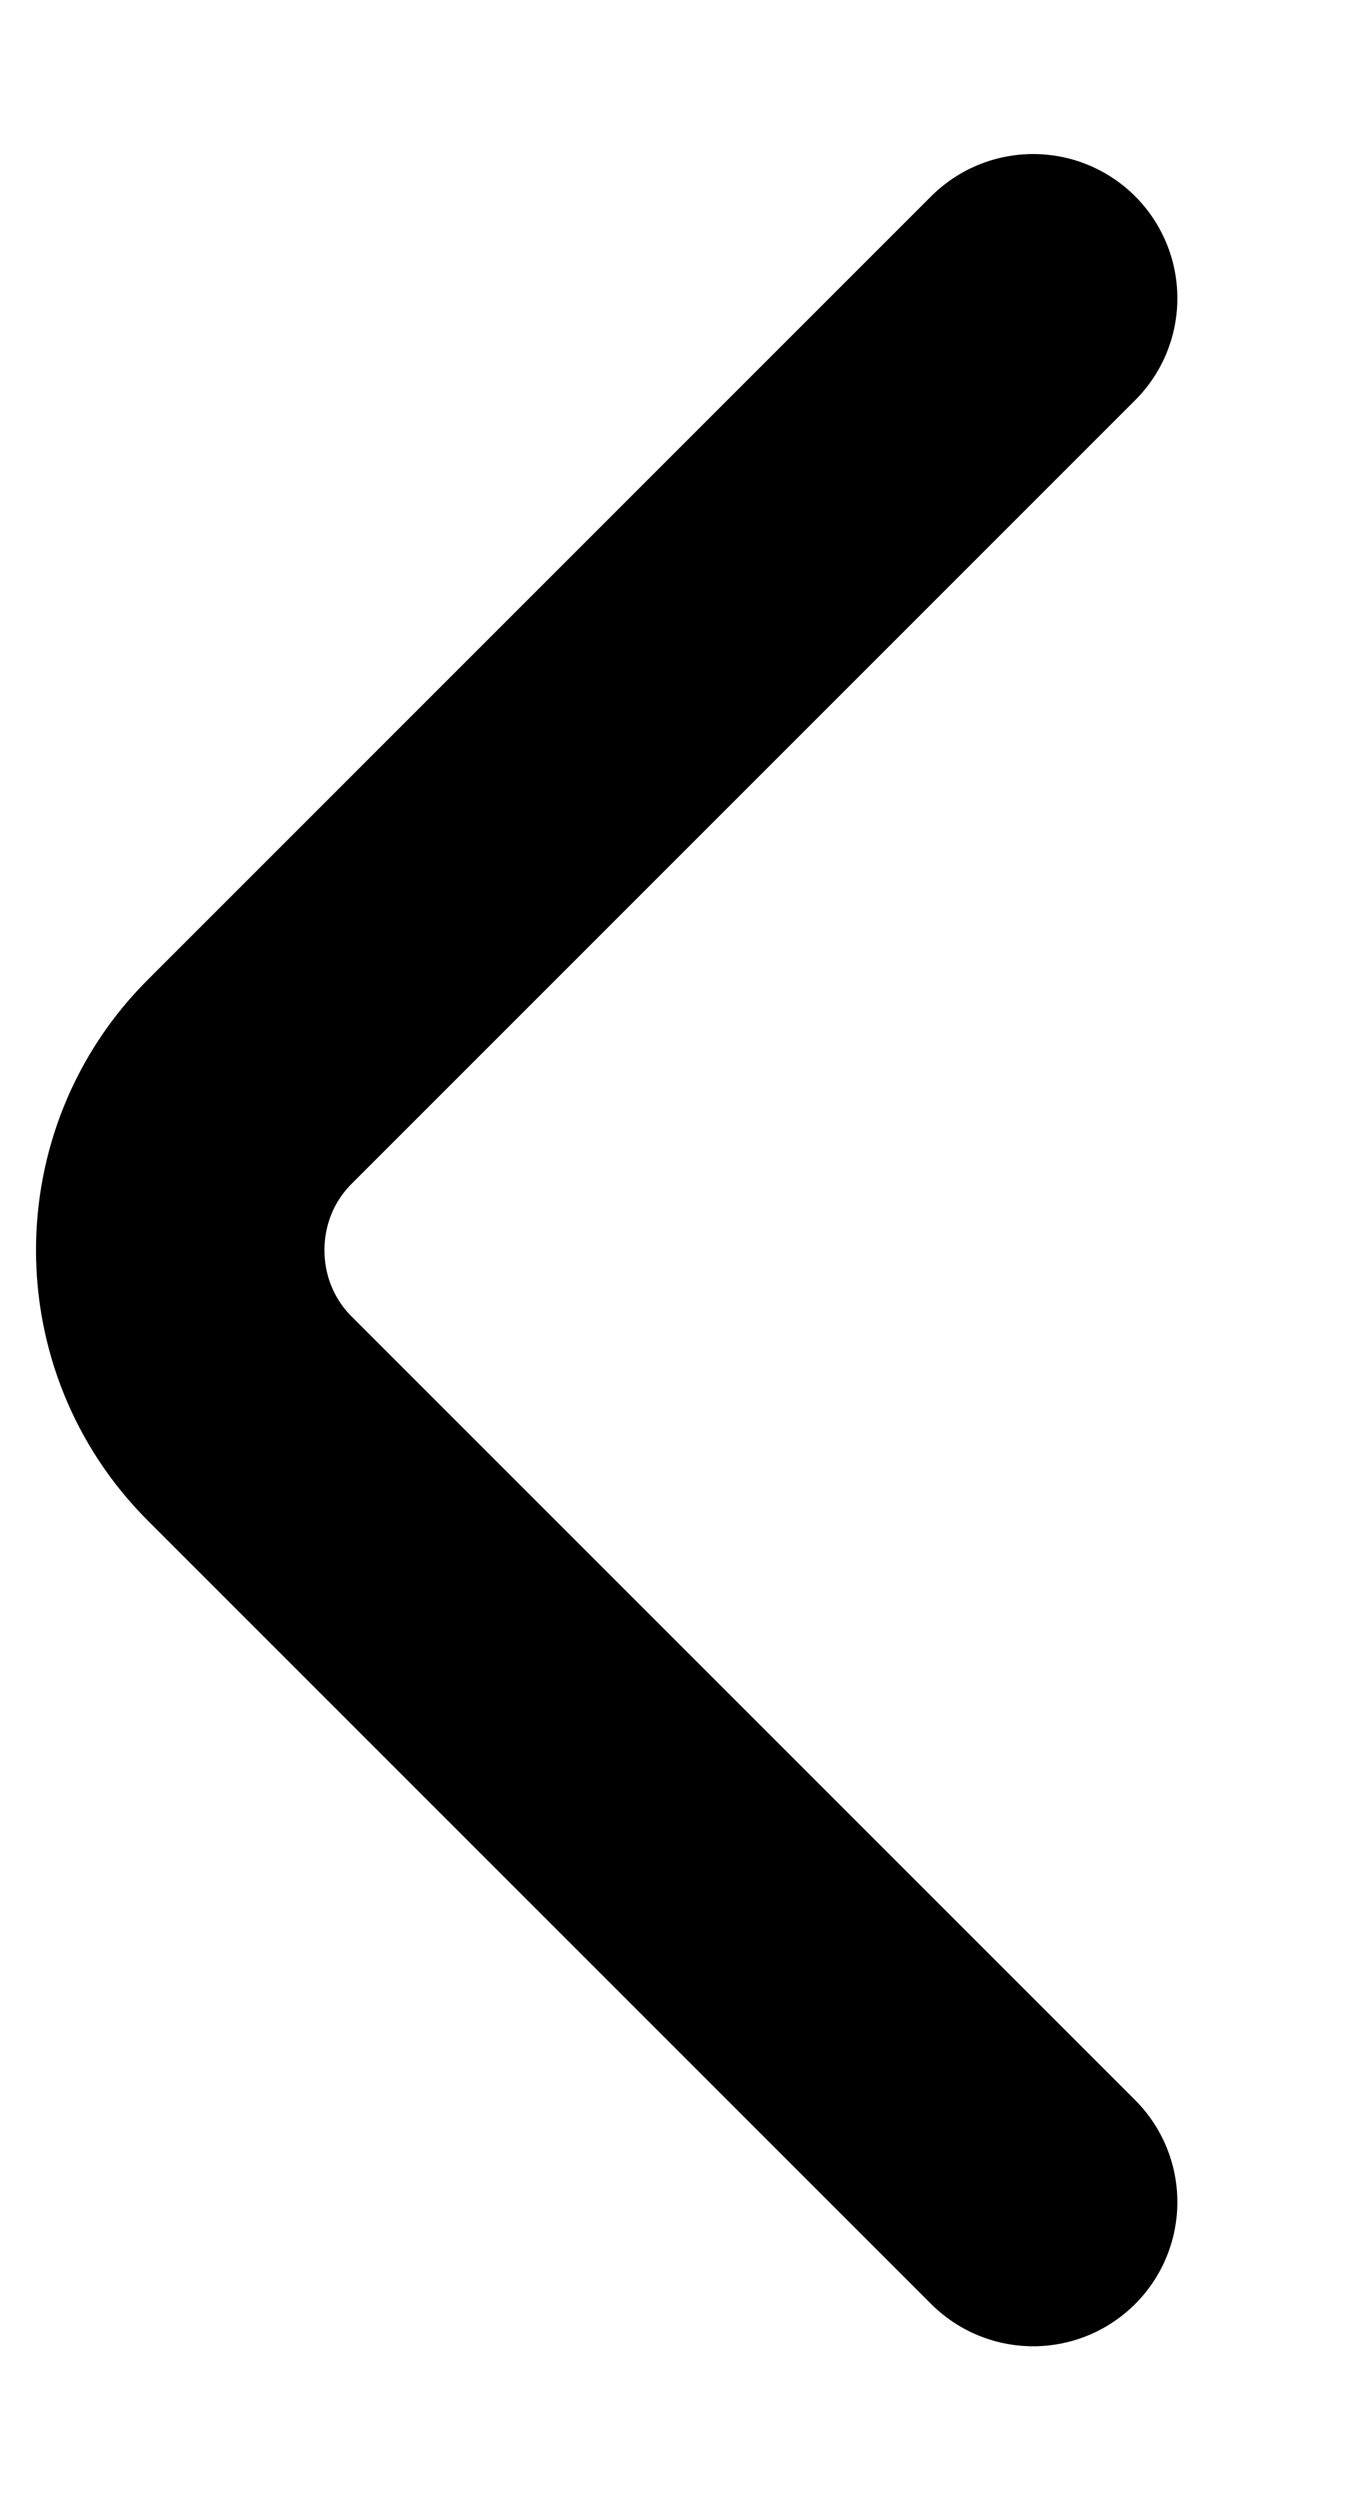
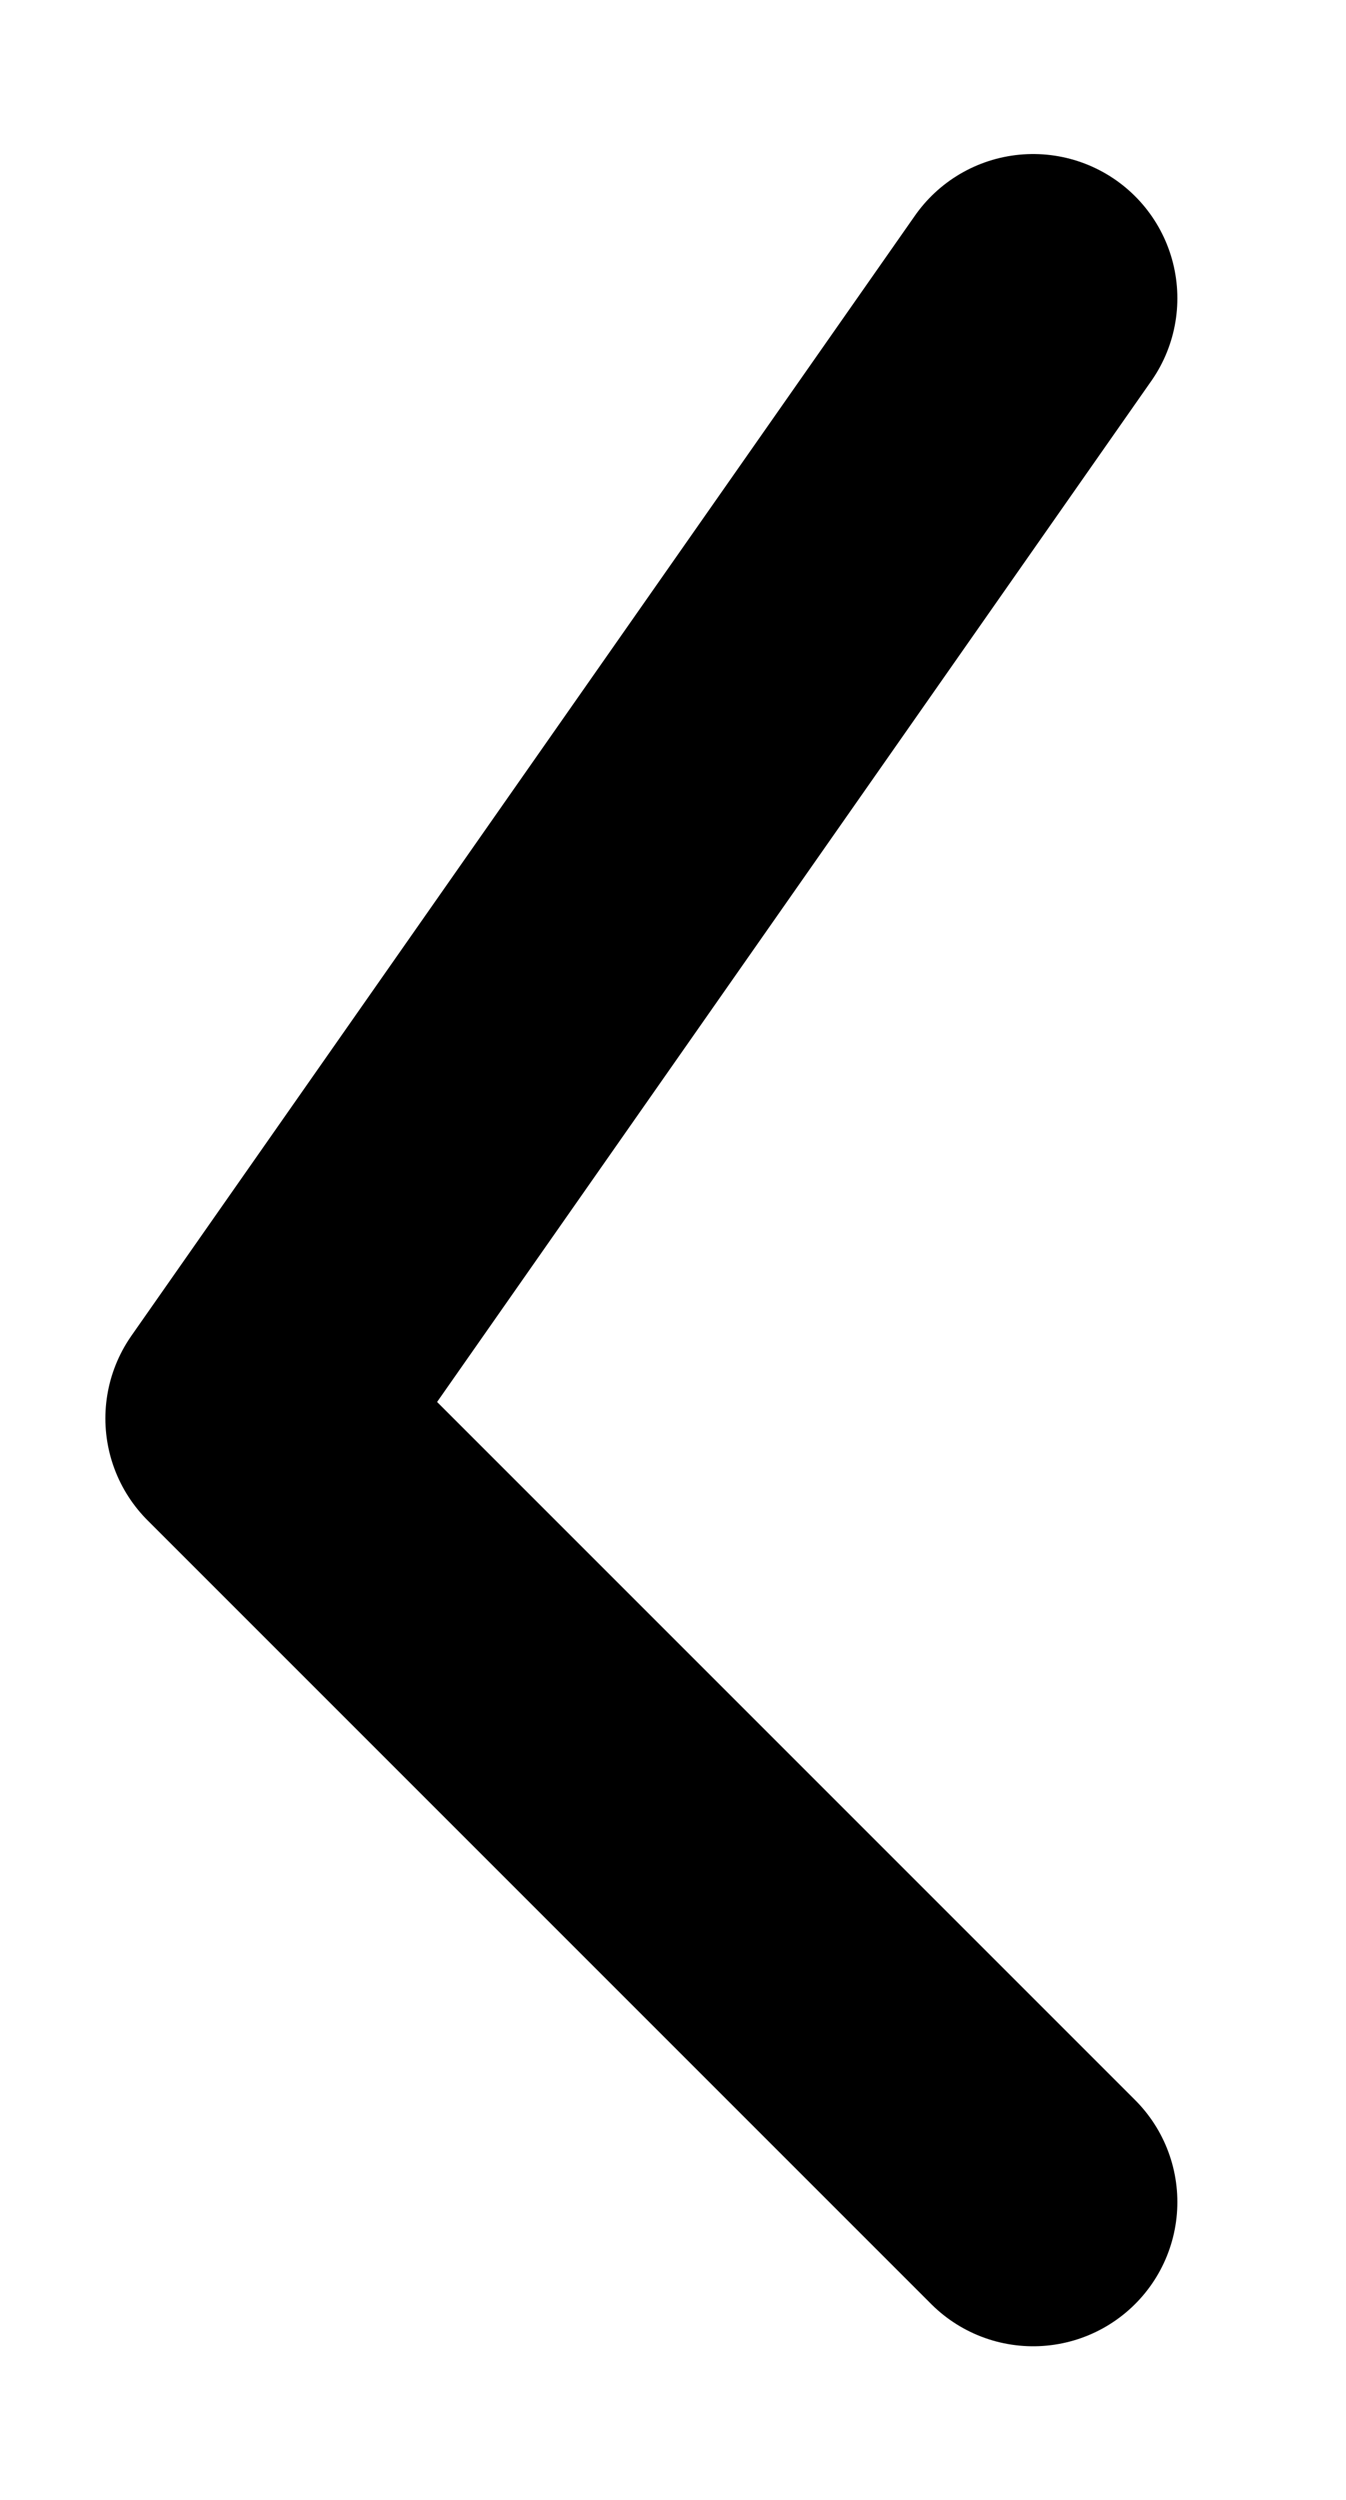
<svg xmlns="http://www.w3.org/2000/svg" width="7" height="13" viewBox="0 0 7 13" fill="none">
-   <path d="M5.373 11.451L1.298 7.376C0.817 6.895 0.817 6.107 1.298 5.626L5.373 1.551" stroke="black" stroke-width="1.5" stroke-miterlimit="10" stroke-linecap="round" stroke-linejoin="round" />
+   <path d="M5.373 11.451L1.298 7.376L5.373 1.551" stroke="black" stroke-width="1.5" stroke-miterlimit="10" stroke-linecap="round" stroke-linejoin="round" />
</svg>